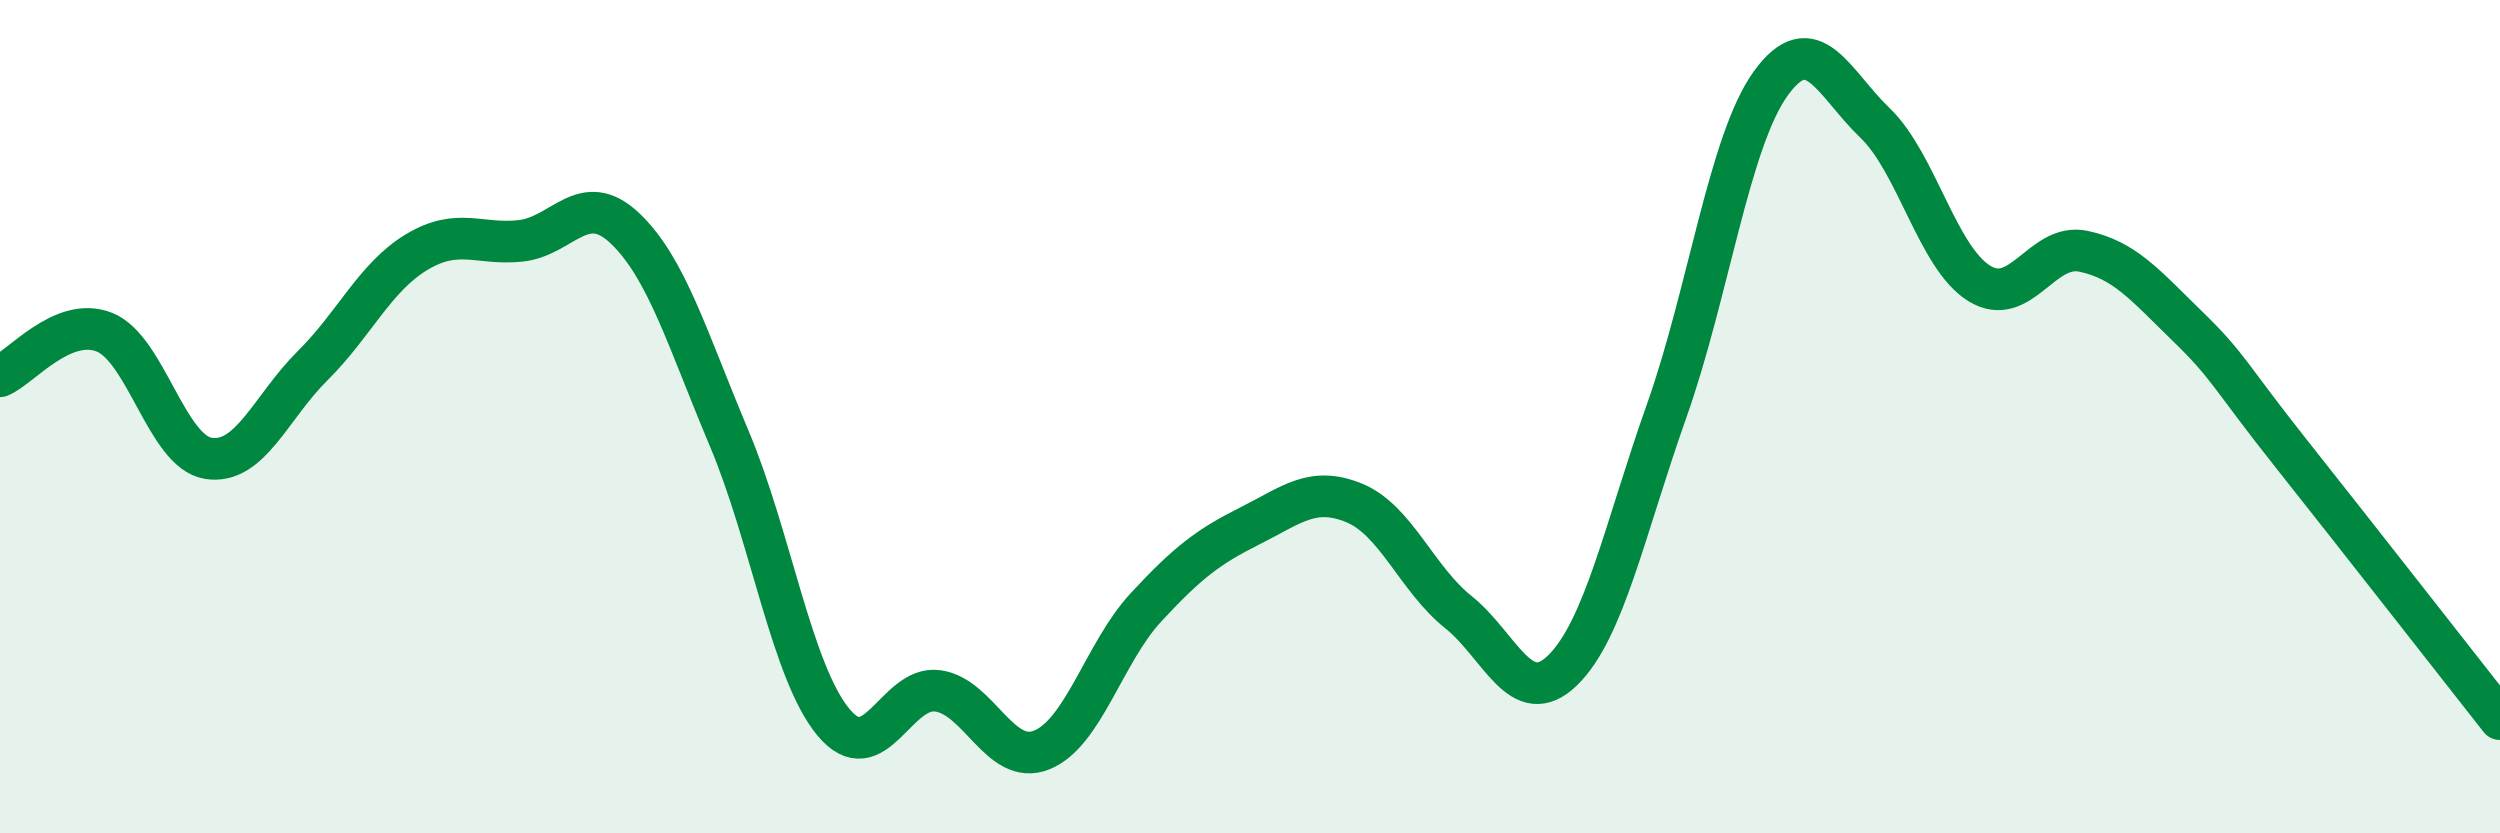
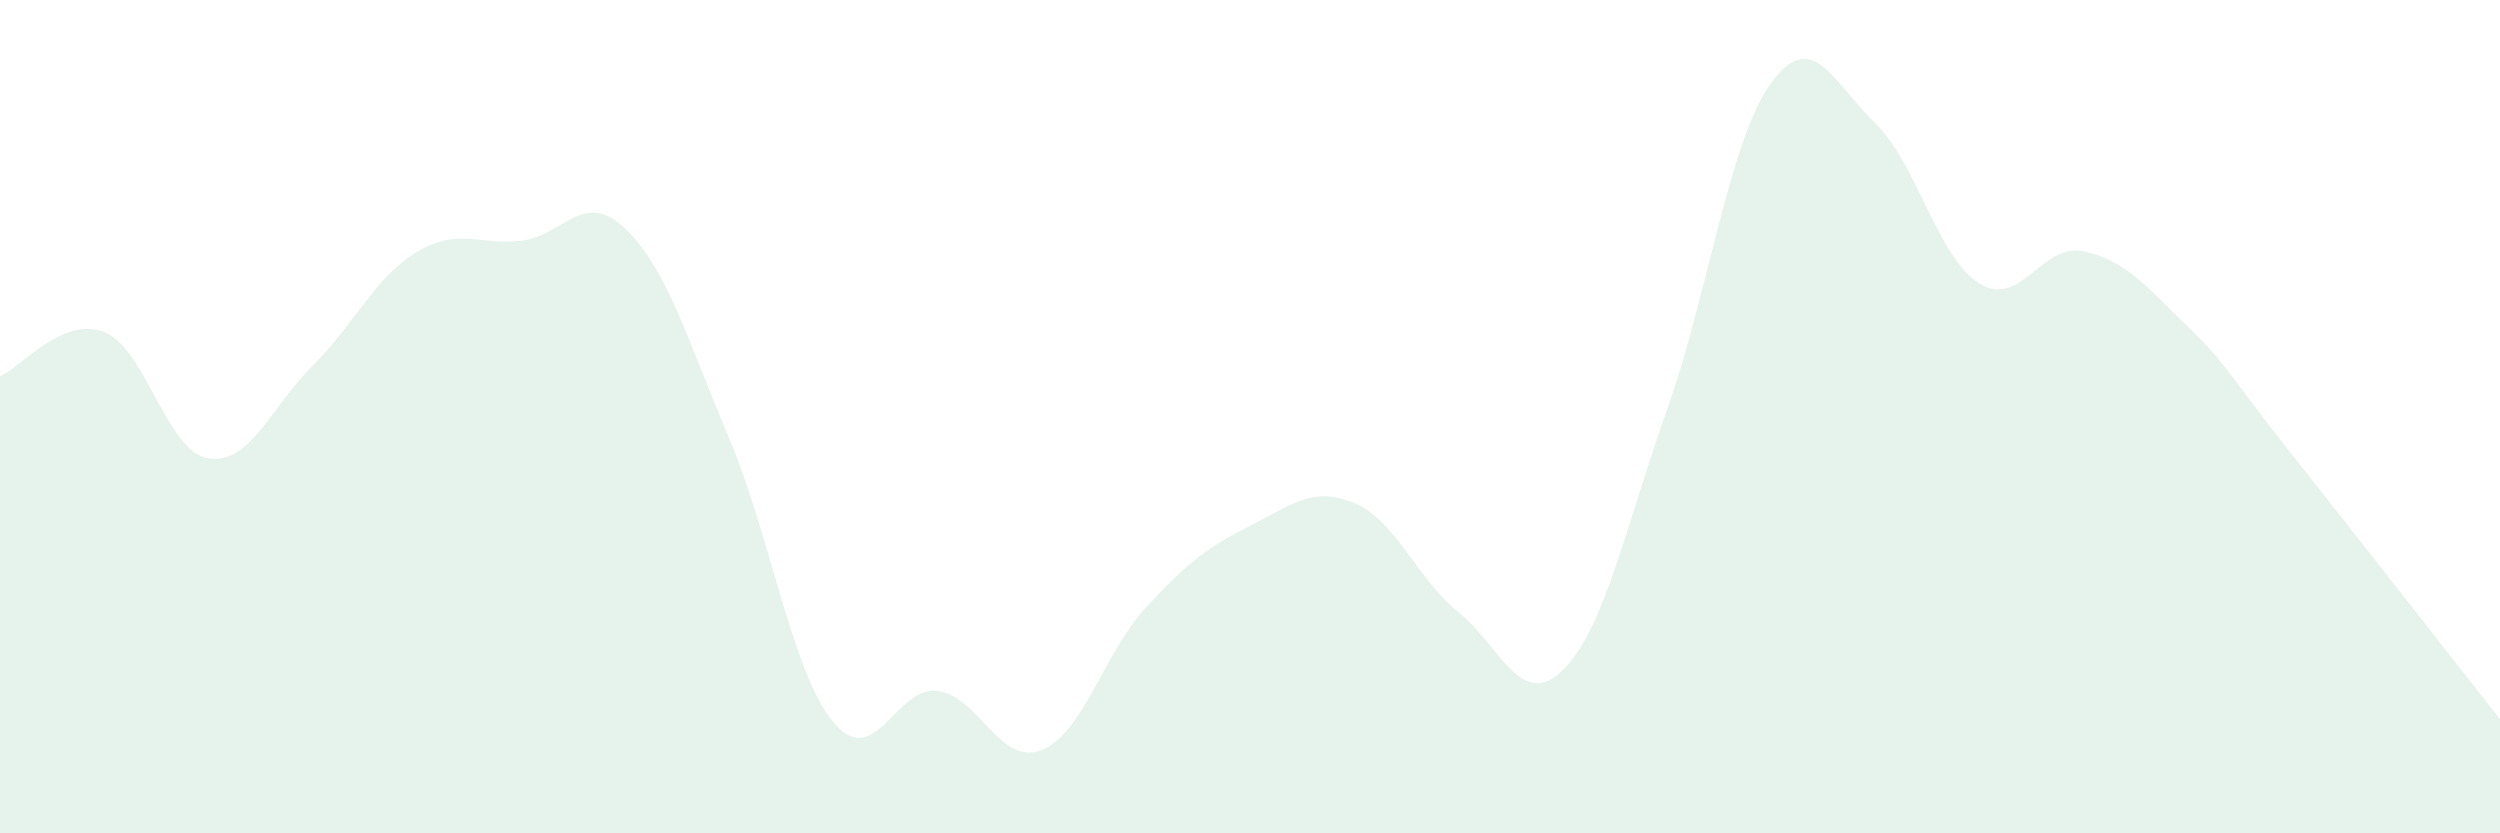
<svg xmlns="http://www.w3.org/2000/svg" width="60" height="20" viewBox="0 0 60 20">
  <path d="M 0,9.03 C 0.5,8.82 1.5,7.58 2.5,7.97 C 3.5,8.36 4,10.84 5,11 C 6,11.16 6.5,9.77 7.5,8.78 C 8.5,7.79 9,6.65 10,6.05 C 11,5.45 11.5,5.89 12.5,5.78 C 13.5,5.67 14,4.53 15,5.48 C 16,6.43 16.5,8.15 17.5,10.52 C 18.5,12.89 19,16.12 20,17.33 C 21,18.54 21.5,16.45 22.5,16.58 C 23.5,16.71 24,18.4 25,18 C 26,17.6 26.5,15.66 27.5,14.58 C 28.5,13.5 29,13.12 30,12.62 C 31,12.12 31.5,11.66 32.5,12.07 C 33.5,12.48 34,13.89 35,14.69 C 36,15.49 36.5,17.06 37.5,16.09 C 38.5,15.12 39,12.68 40,9.86 C 41,7.04 41.5,3.38 42.5,2 C 43.5,0.62 44,1.99 45,2.95 C 46,3.91 46.5,6.18 47.5,6.8 C 48.5,7.42 49,5.82 50,6.03 C 51,6.24 51.5,6.86 52.5,7.83 C 53.5,8.8 53.5,9.01 55,10.9 C 56.5,12.79 59,15.99 60,17.26L60 20L0 20Z" fill="#008740" opacity="0.1" stroke-linecap="round" stroke-linejoin="round" />
-   <path d="M 0,9.03 C 0.5,8.82 1.5,7.58 2.5,7.97 C 3.5,8.36 4,10.84 5,11 C 6,11.16 6.5,9.77 7.5,8.78 C 8.5,7.79 9,6.65 10,6.05 C 11,5.45 11.5,5.89 12.5,5.78 C 13.5,5.67 14,4.53 15,5.48 C 16,6.43 16.5,8.15 17.5,10.52 C 18.5,12.89 19,16.12 20,17.33 C 21,18.54 21.5,16.45 22.5,16.58 C 23.5,16.71 24,18.4 25,18 C 26,17.6 26.5,15.66 27.5,14.58 C 28.5,13.5 29,13.12 30,12.62 C 31,12.12 31.5,11.66 32.5,12.07 C 33.5,12.48 34,13.89 35,14.69 C 36,15.49 36.5,17.06 37.5,16.09 C 38.5,15.12 39,12.68 40,9.86 C 41,7.04 41.5,3.38 42.5,2 C 43.5,0.62 44,1.99 45,2.95 C 46,3.91 46.5,6.18 47.5,6.8 C 48.5,7.42 49,5.82 50,6.03 C 51,6.24 51.5,6.86 52.5,7.83 C 53.5,8.8 53.5,9.01 55,10.9 C 56.5,12.79 59,15.99 60,17.26" stroke="#008740" stroke-width="1" fill="none" stroke-linecap="round" stroke-linejoin="round" />
</svg>